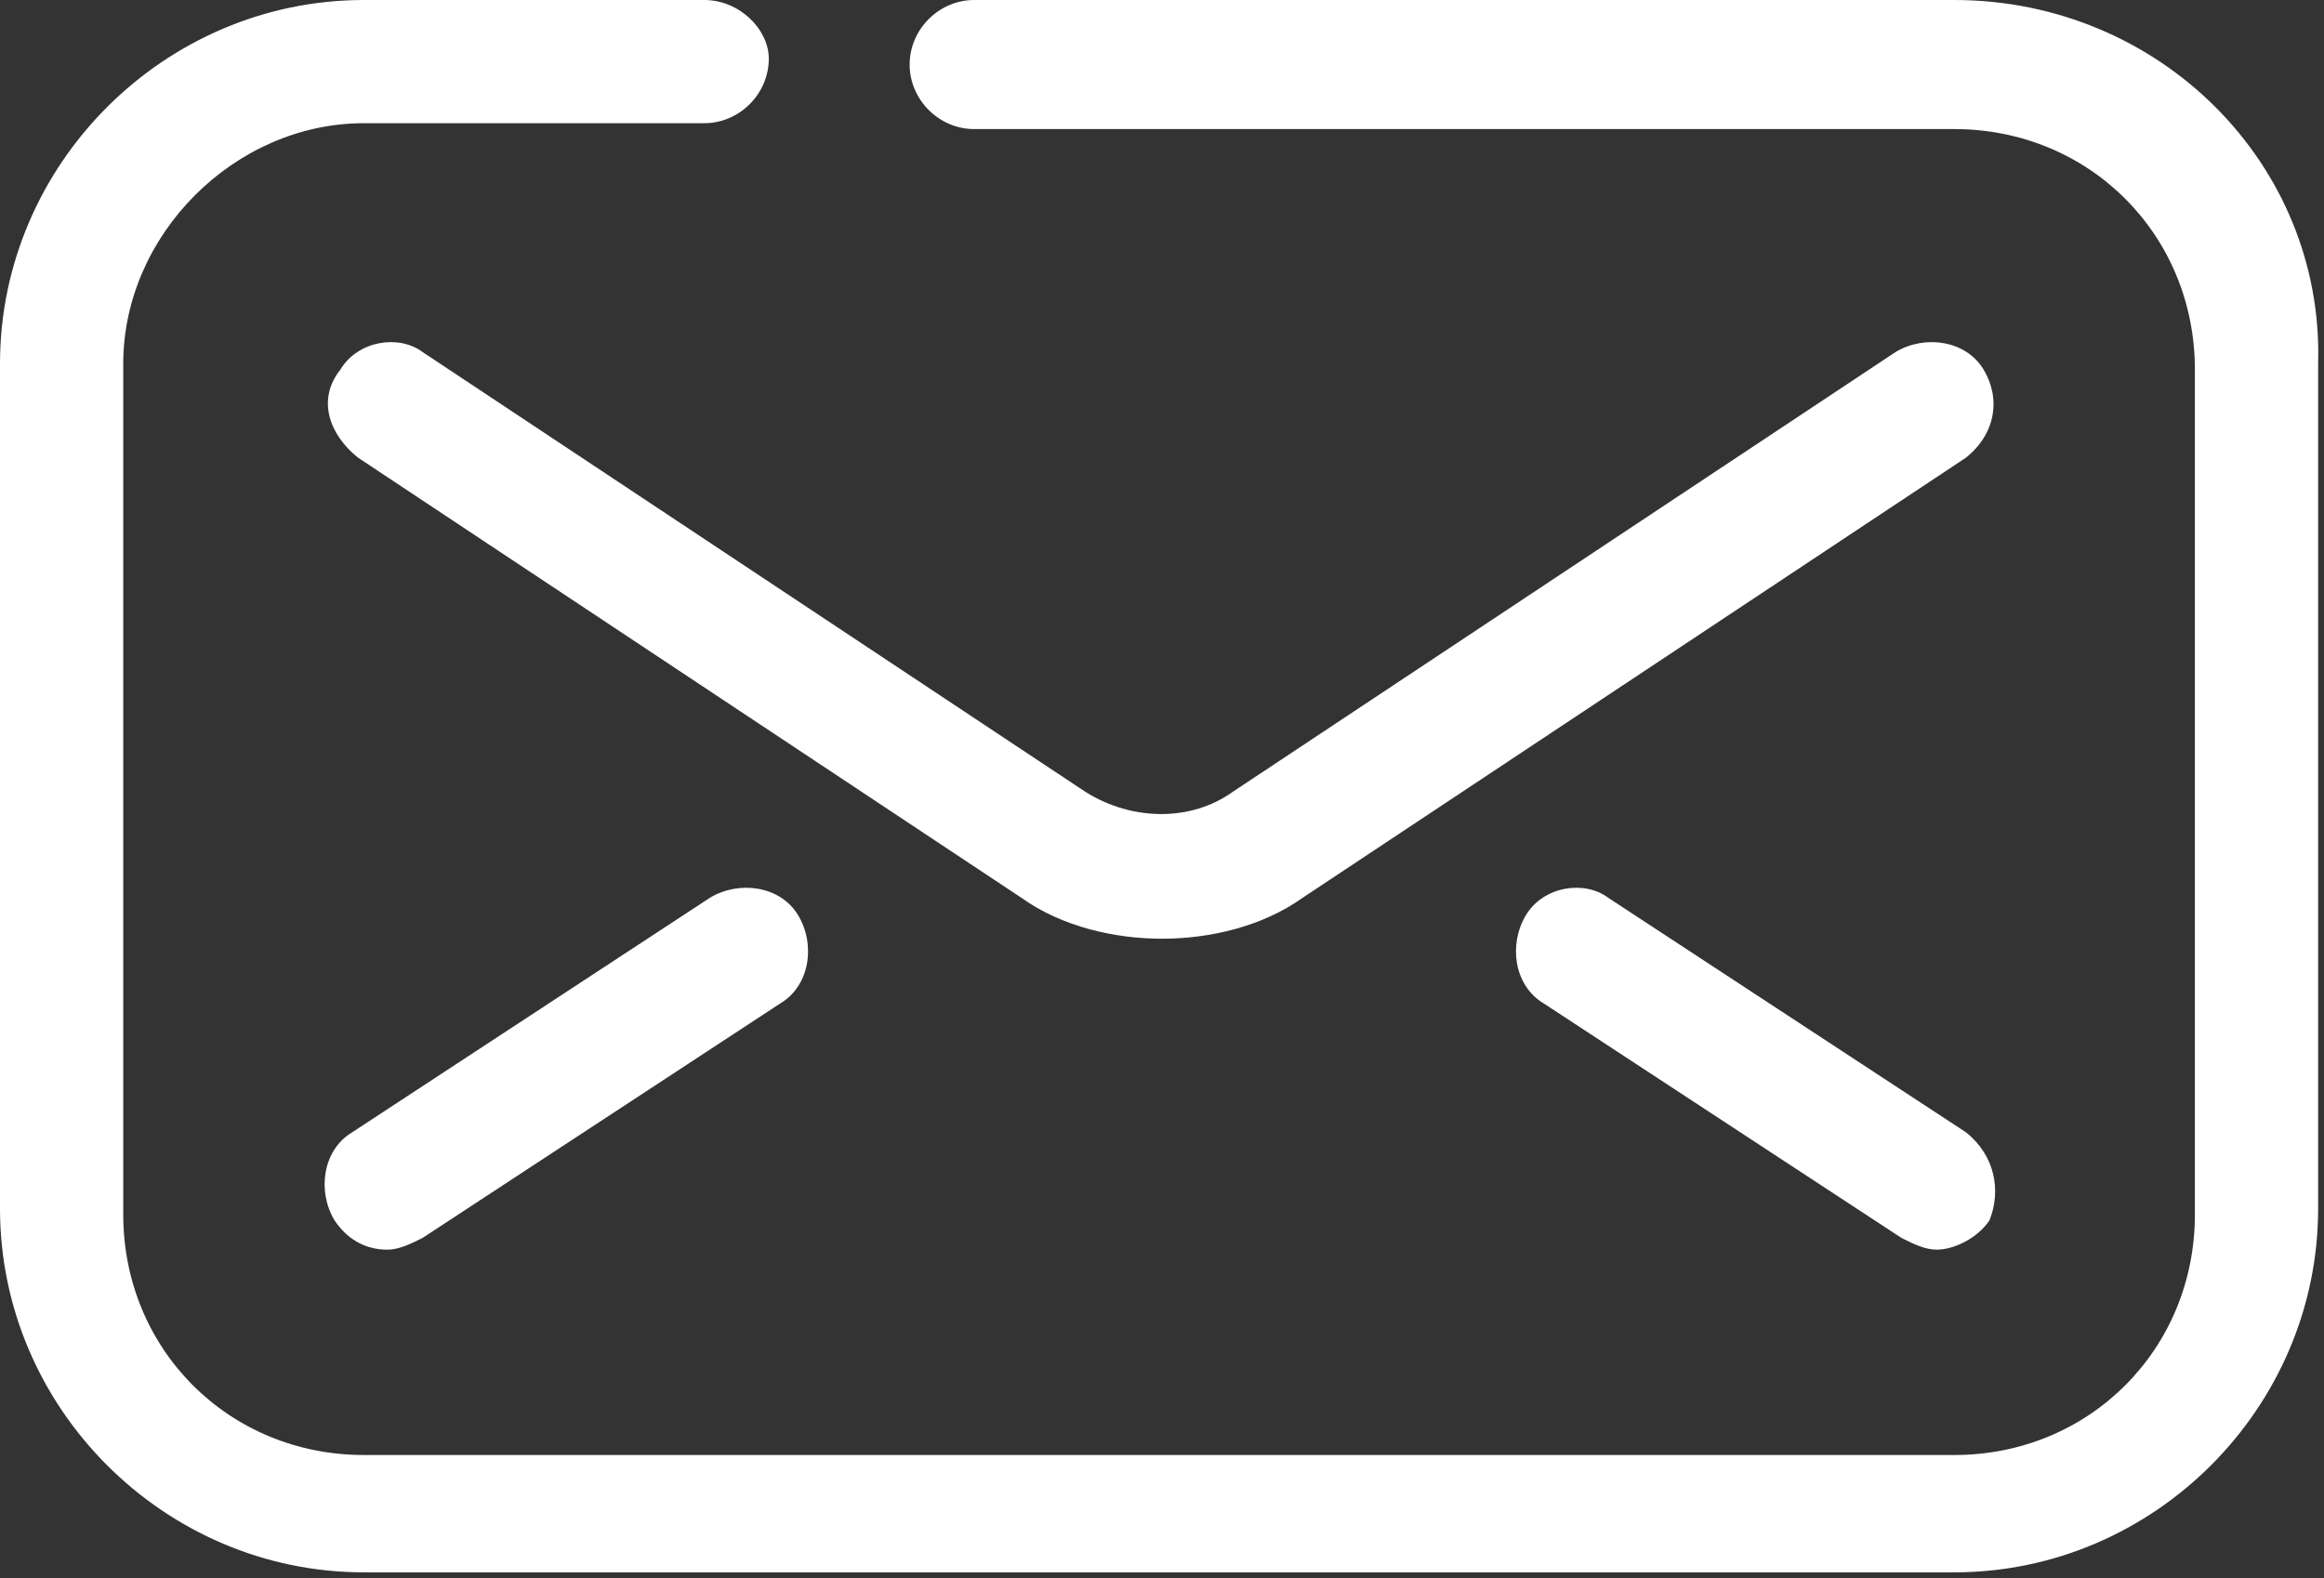
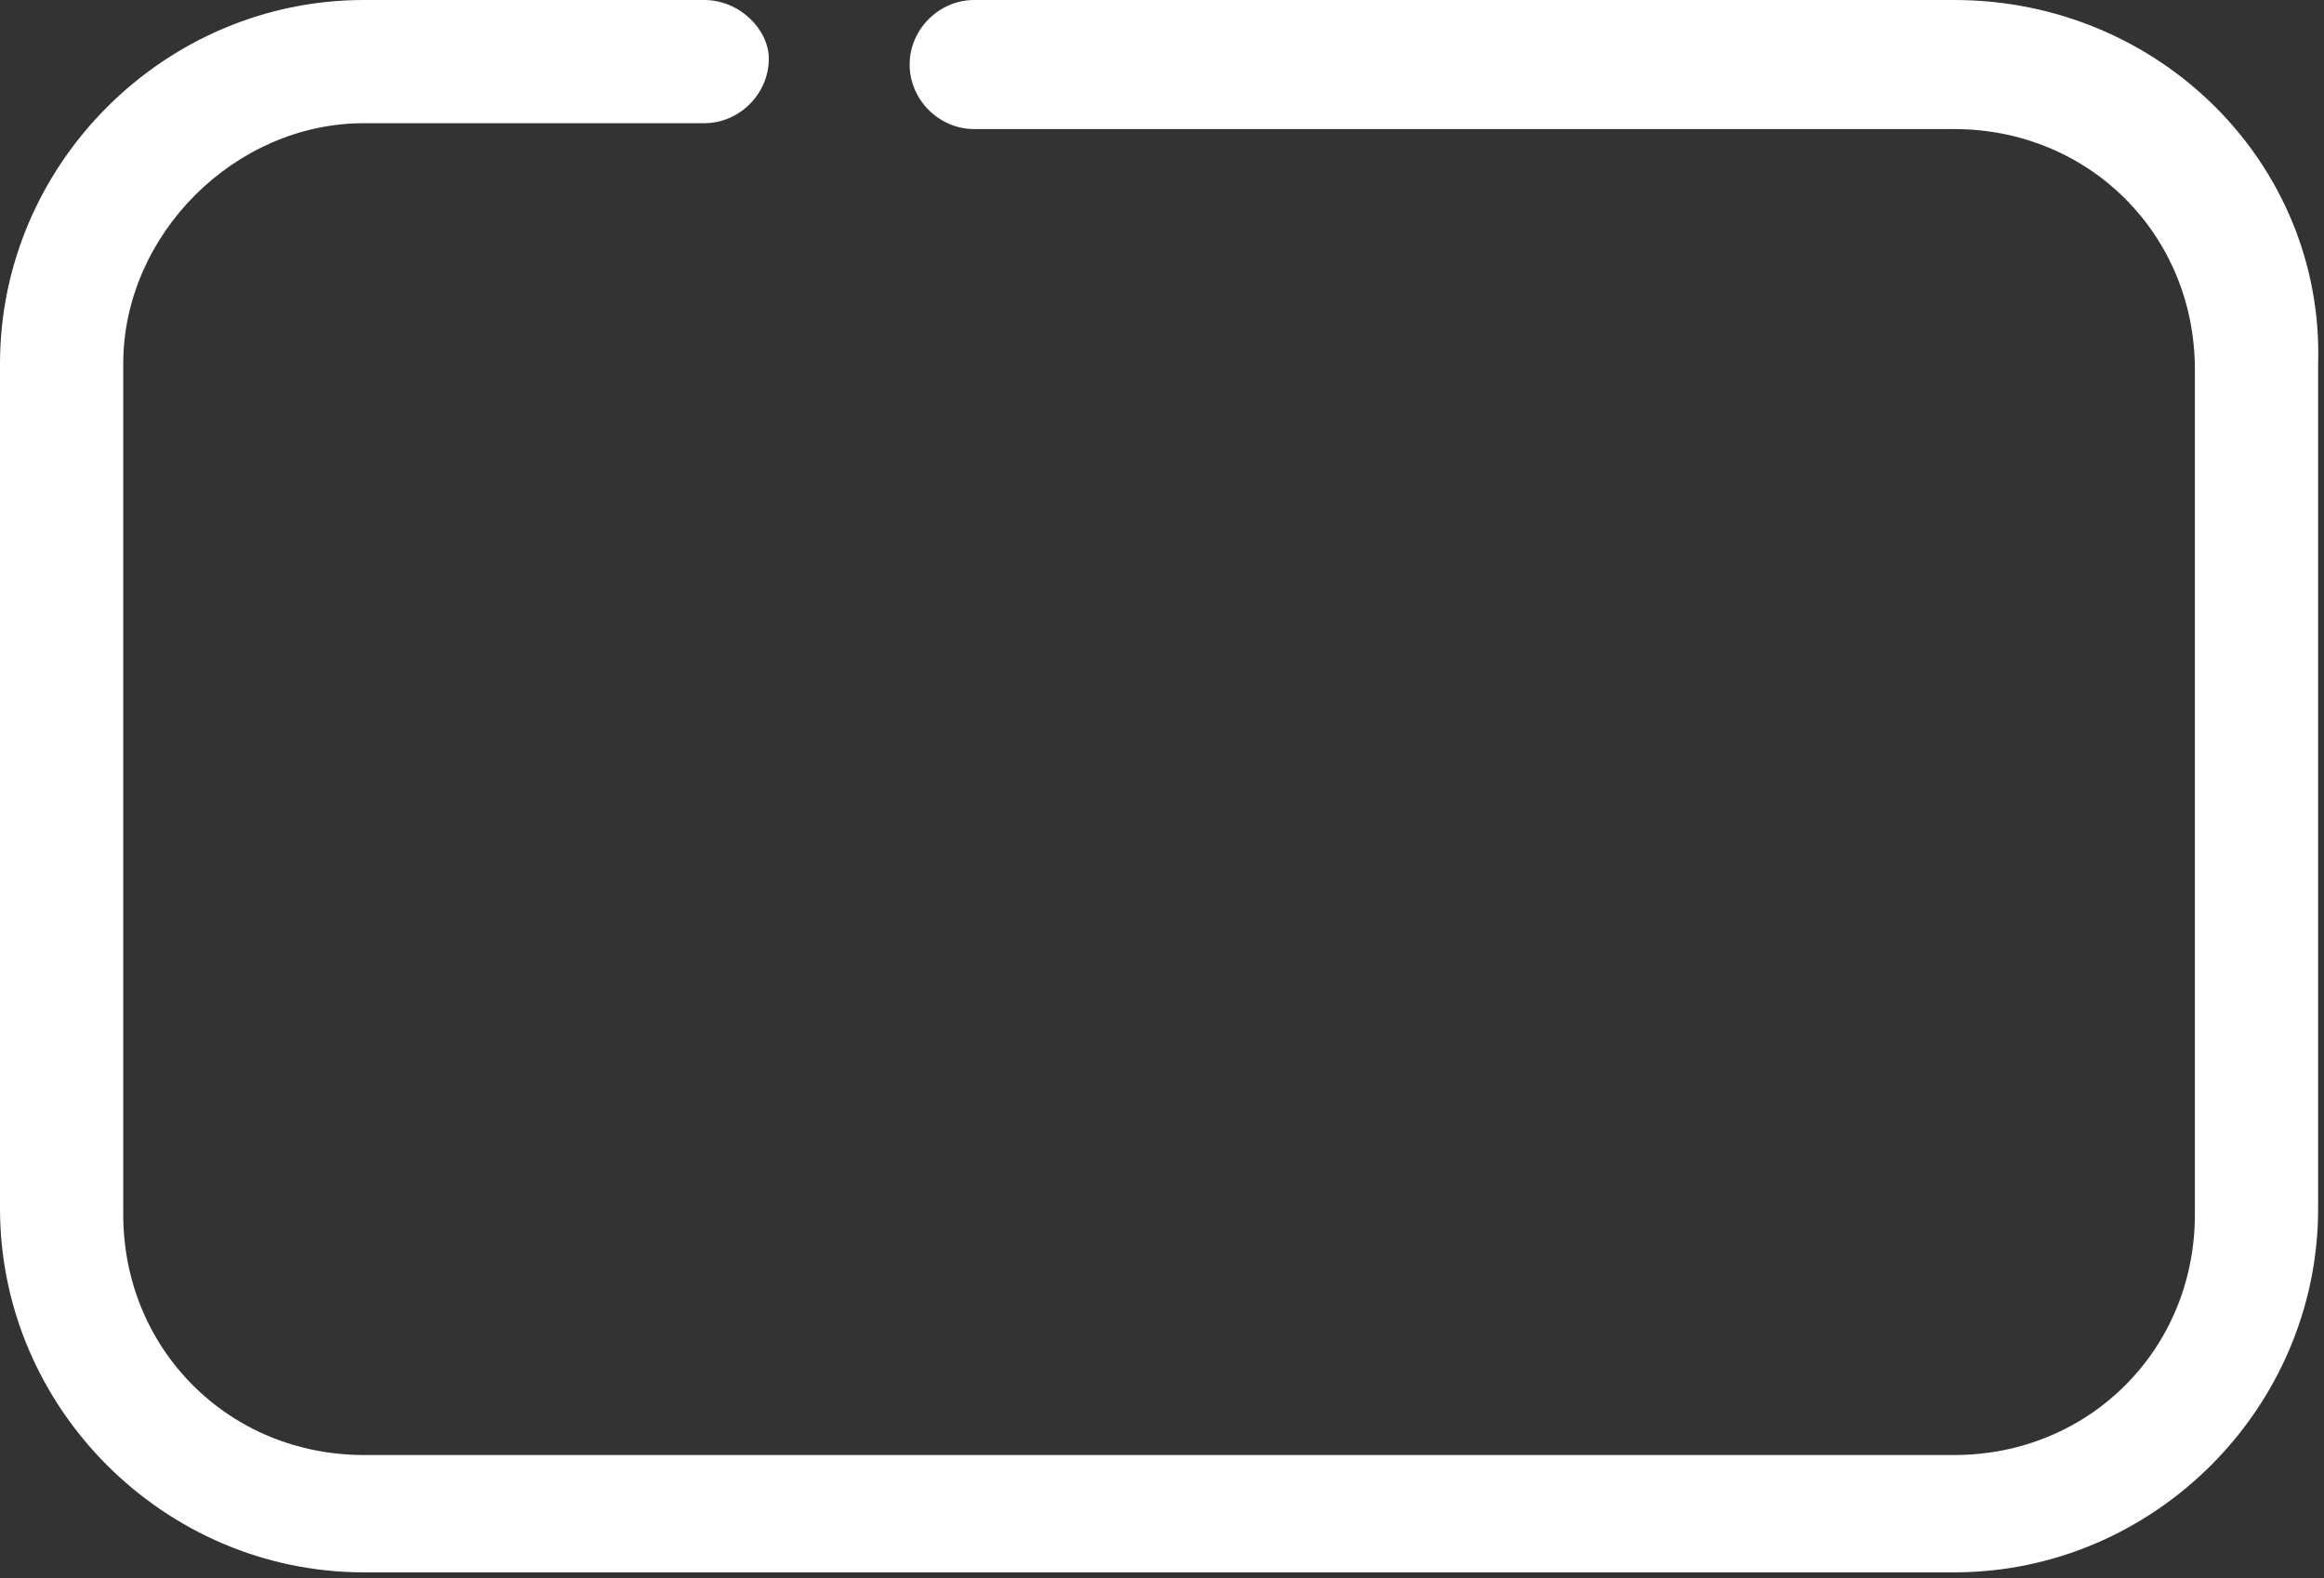
<svg xmlns="http://www.w3.org/2000/svg" id="Calque_1" viewBox="0 0 39.6 26.9">
  <rect x="0" y="0" width="39.6" height="26.9" fill="#333333" stroke="none" />
  <style>.st0{fill:#fff}</style>
  <path class="st0" d="M33.3 0H16.6c-.6 0-1.1.5-1.1 1.1 0 .6.5 1.1 1.1 1.1h16.7c2.3 0 4.1 1.8 4.1 4.1v14.4c0 2.3-1.8 4.1-4.1 4.1H6.2c-2.3 0-4.1-1.8-4.1-4.1V6.2C2.1 4 4 2.1 6.2 2.1H12c.6 0 1.1-.5 1.1-1.1 0-.5-.5-1-1.1-1H6.2C2.8 0 0 2.8 0 6.2v14.4c0 3.4 2.8 6.2 6.2 6.2h27.1c3.4 0 6.2-2.8 6.2-6.2V6.2c.1-3.4-2.7-6.2-6.2-6.2z" />
-   <path class="st0" d="M33.8 6.3c-.3-.5-1-.6-1.5-.3L21 13.5c-.7.5-1.7.5-2.5 0L7.2 6c-.4-.3-1.1-.2-1.4.3-.4.5-.2 1.1.3 1.5l11.3 7.5c.7.5 1.6.7 2.4.7.8 0 1.7-.2 2.4-.7l11.3-7.5c.5-.4.6-1 .3-1.5zm-.3 13l-6.1-4c-.4-.3-1.1-.2-1.4.3-.3.5-.2 1.2.3 1.5l6.1 4c.2.1.4.2.6.2.3 0 .7-.2.9-.5.2-.5.1-1.1-.4-1.5zm-21.4-4l-6.1 4c-.5.3-.6 1-.3 1.5.2.3.5.5.9.5.2 0 .4-.1.6-.2l6.1-4c.5-.3.6-1 .3-1.5s-1-.6-1.5-.3z" />
</svg>